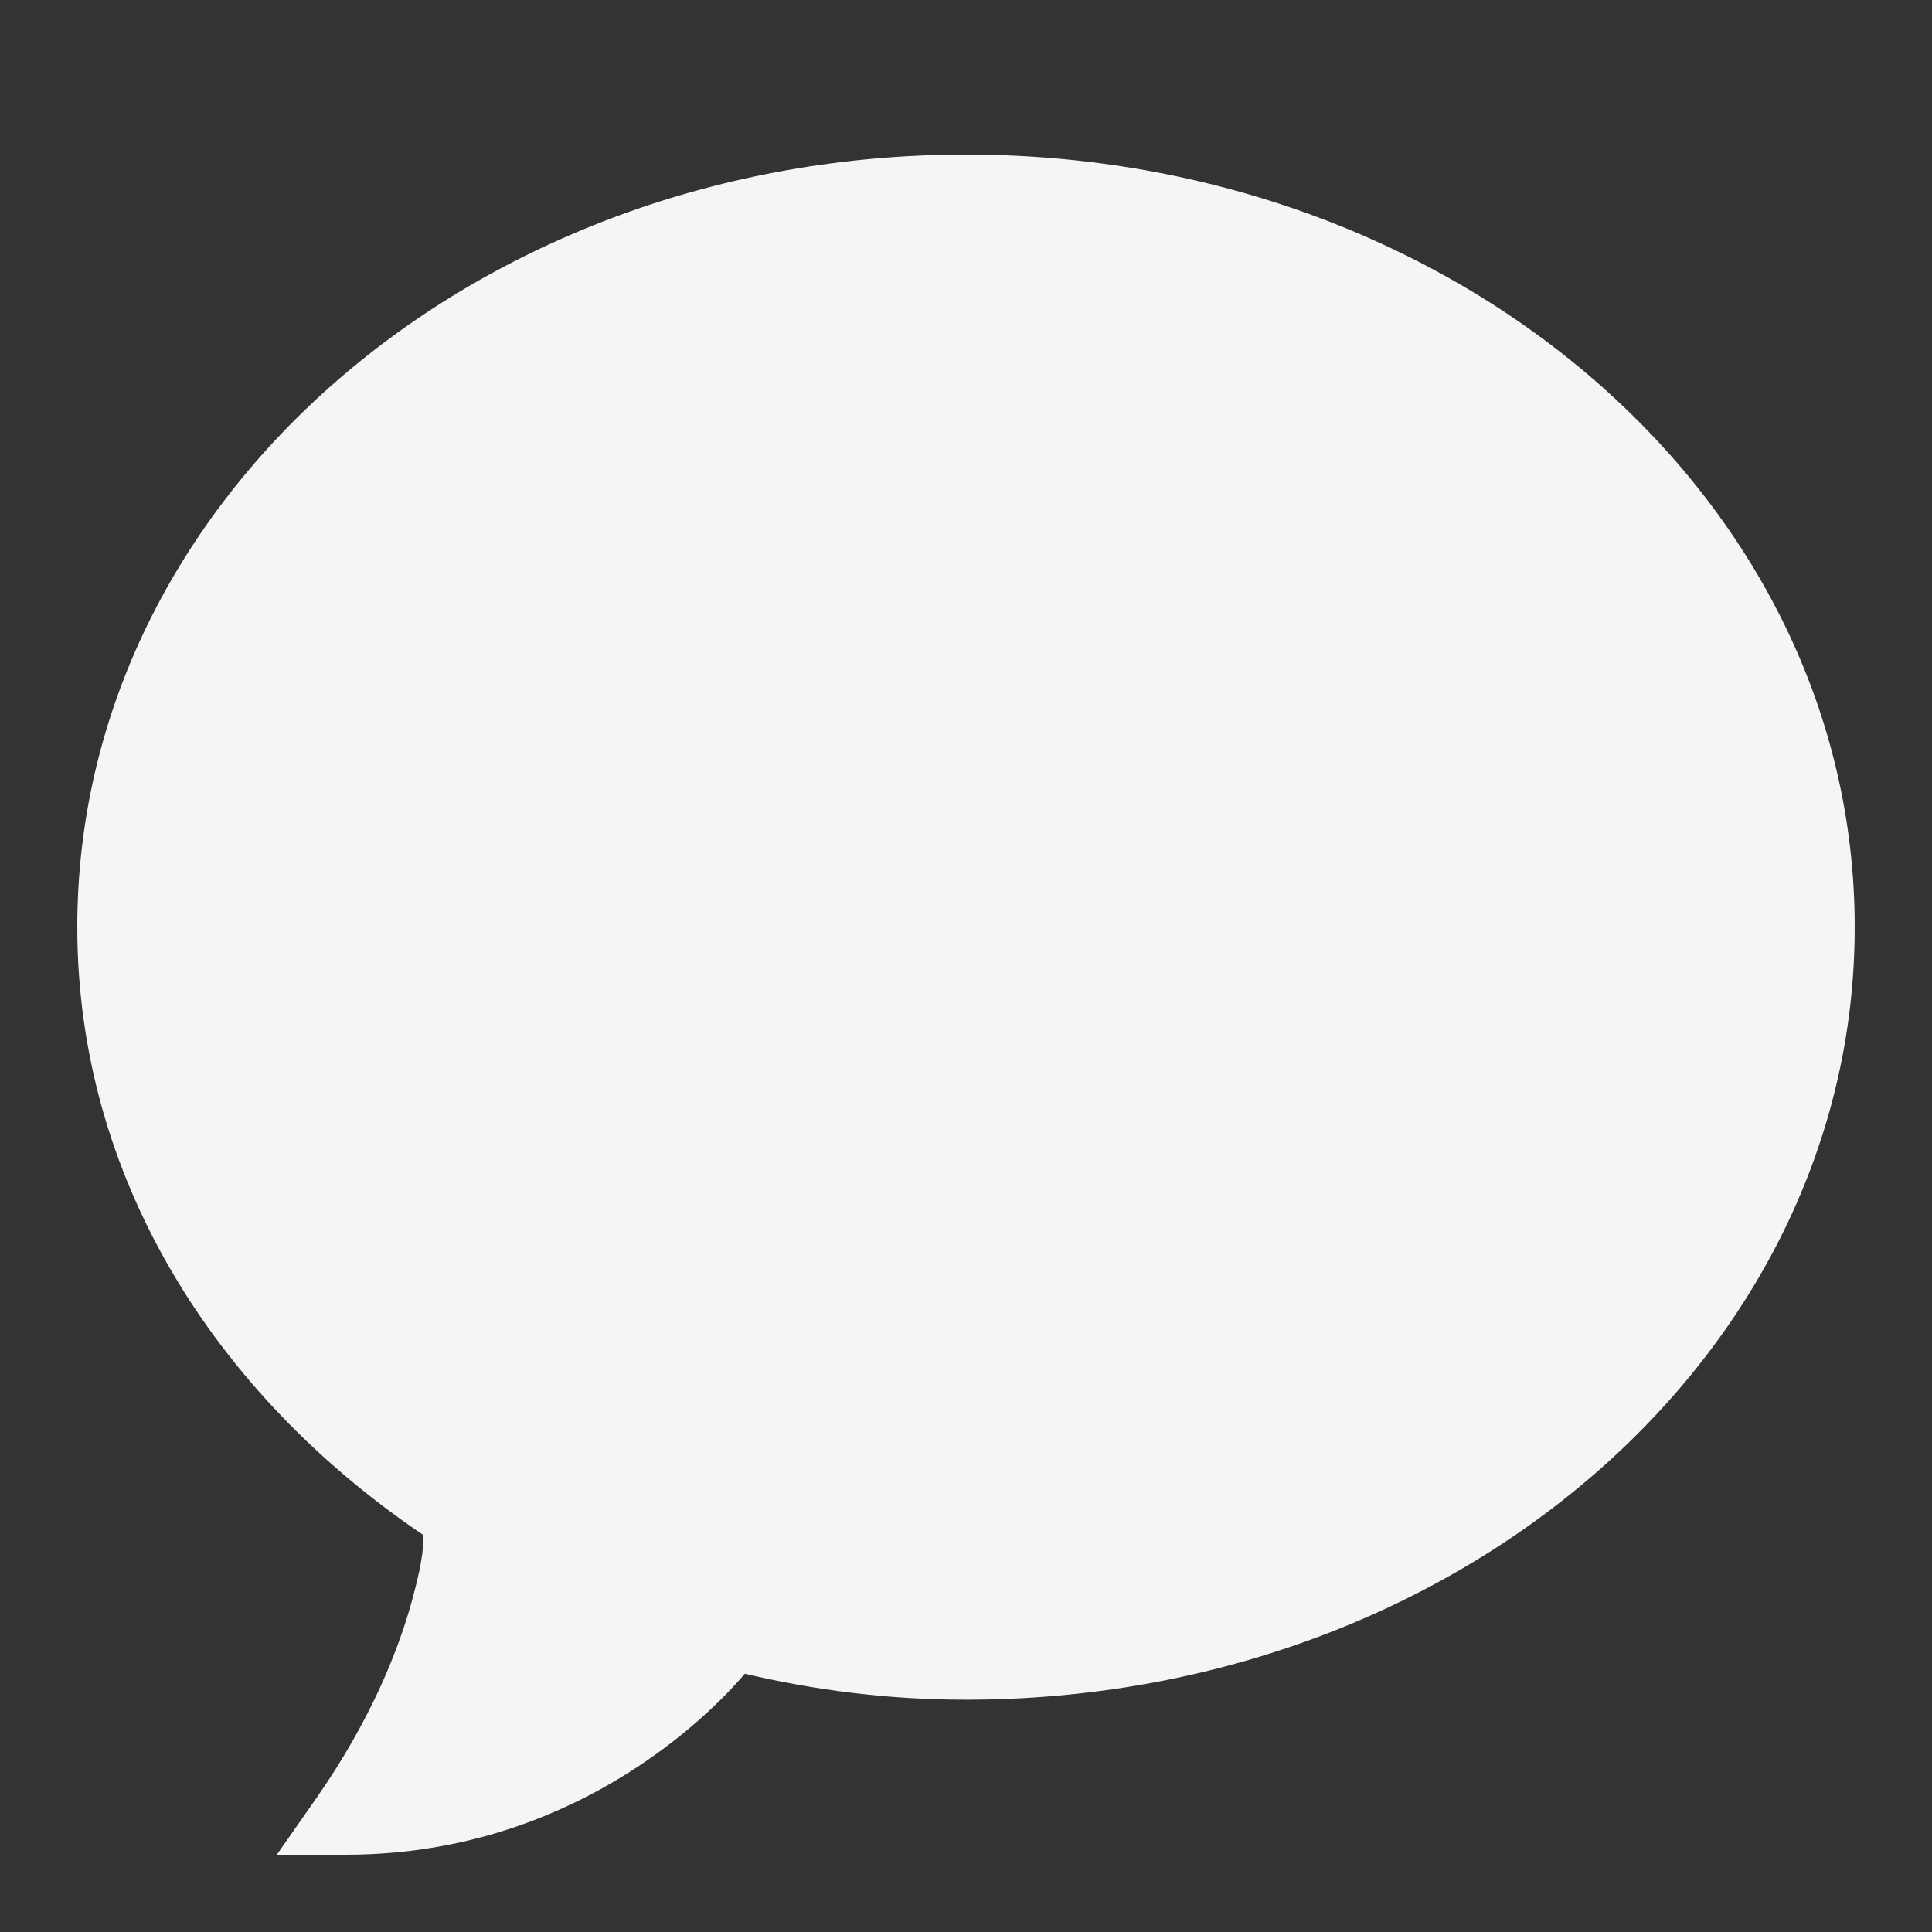
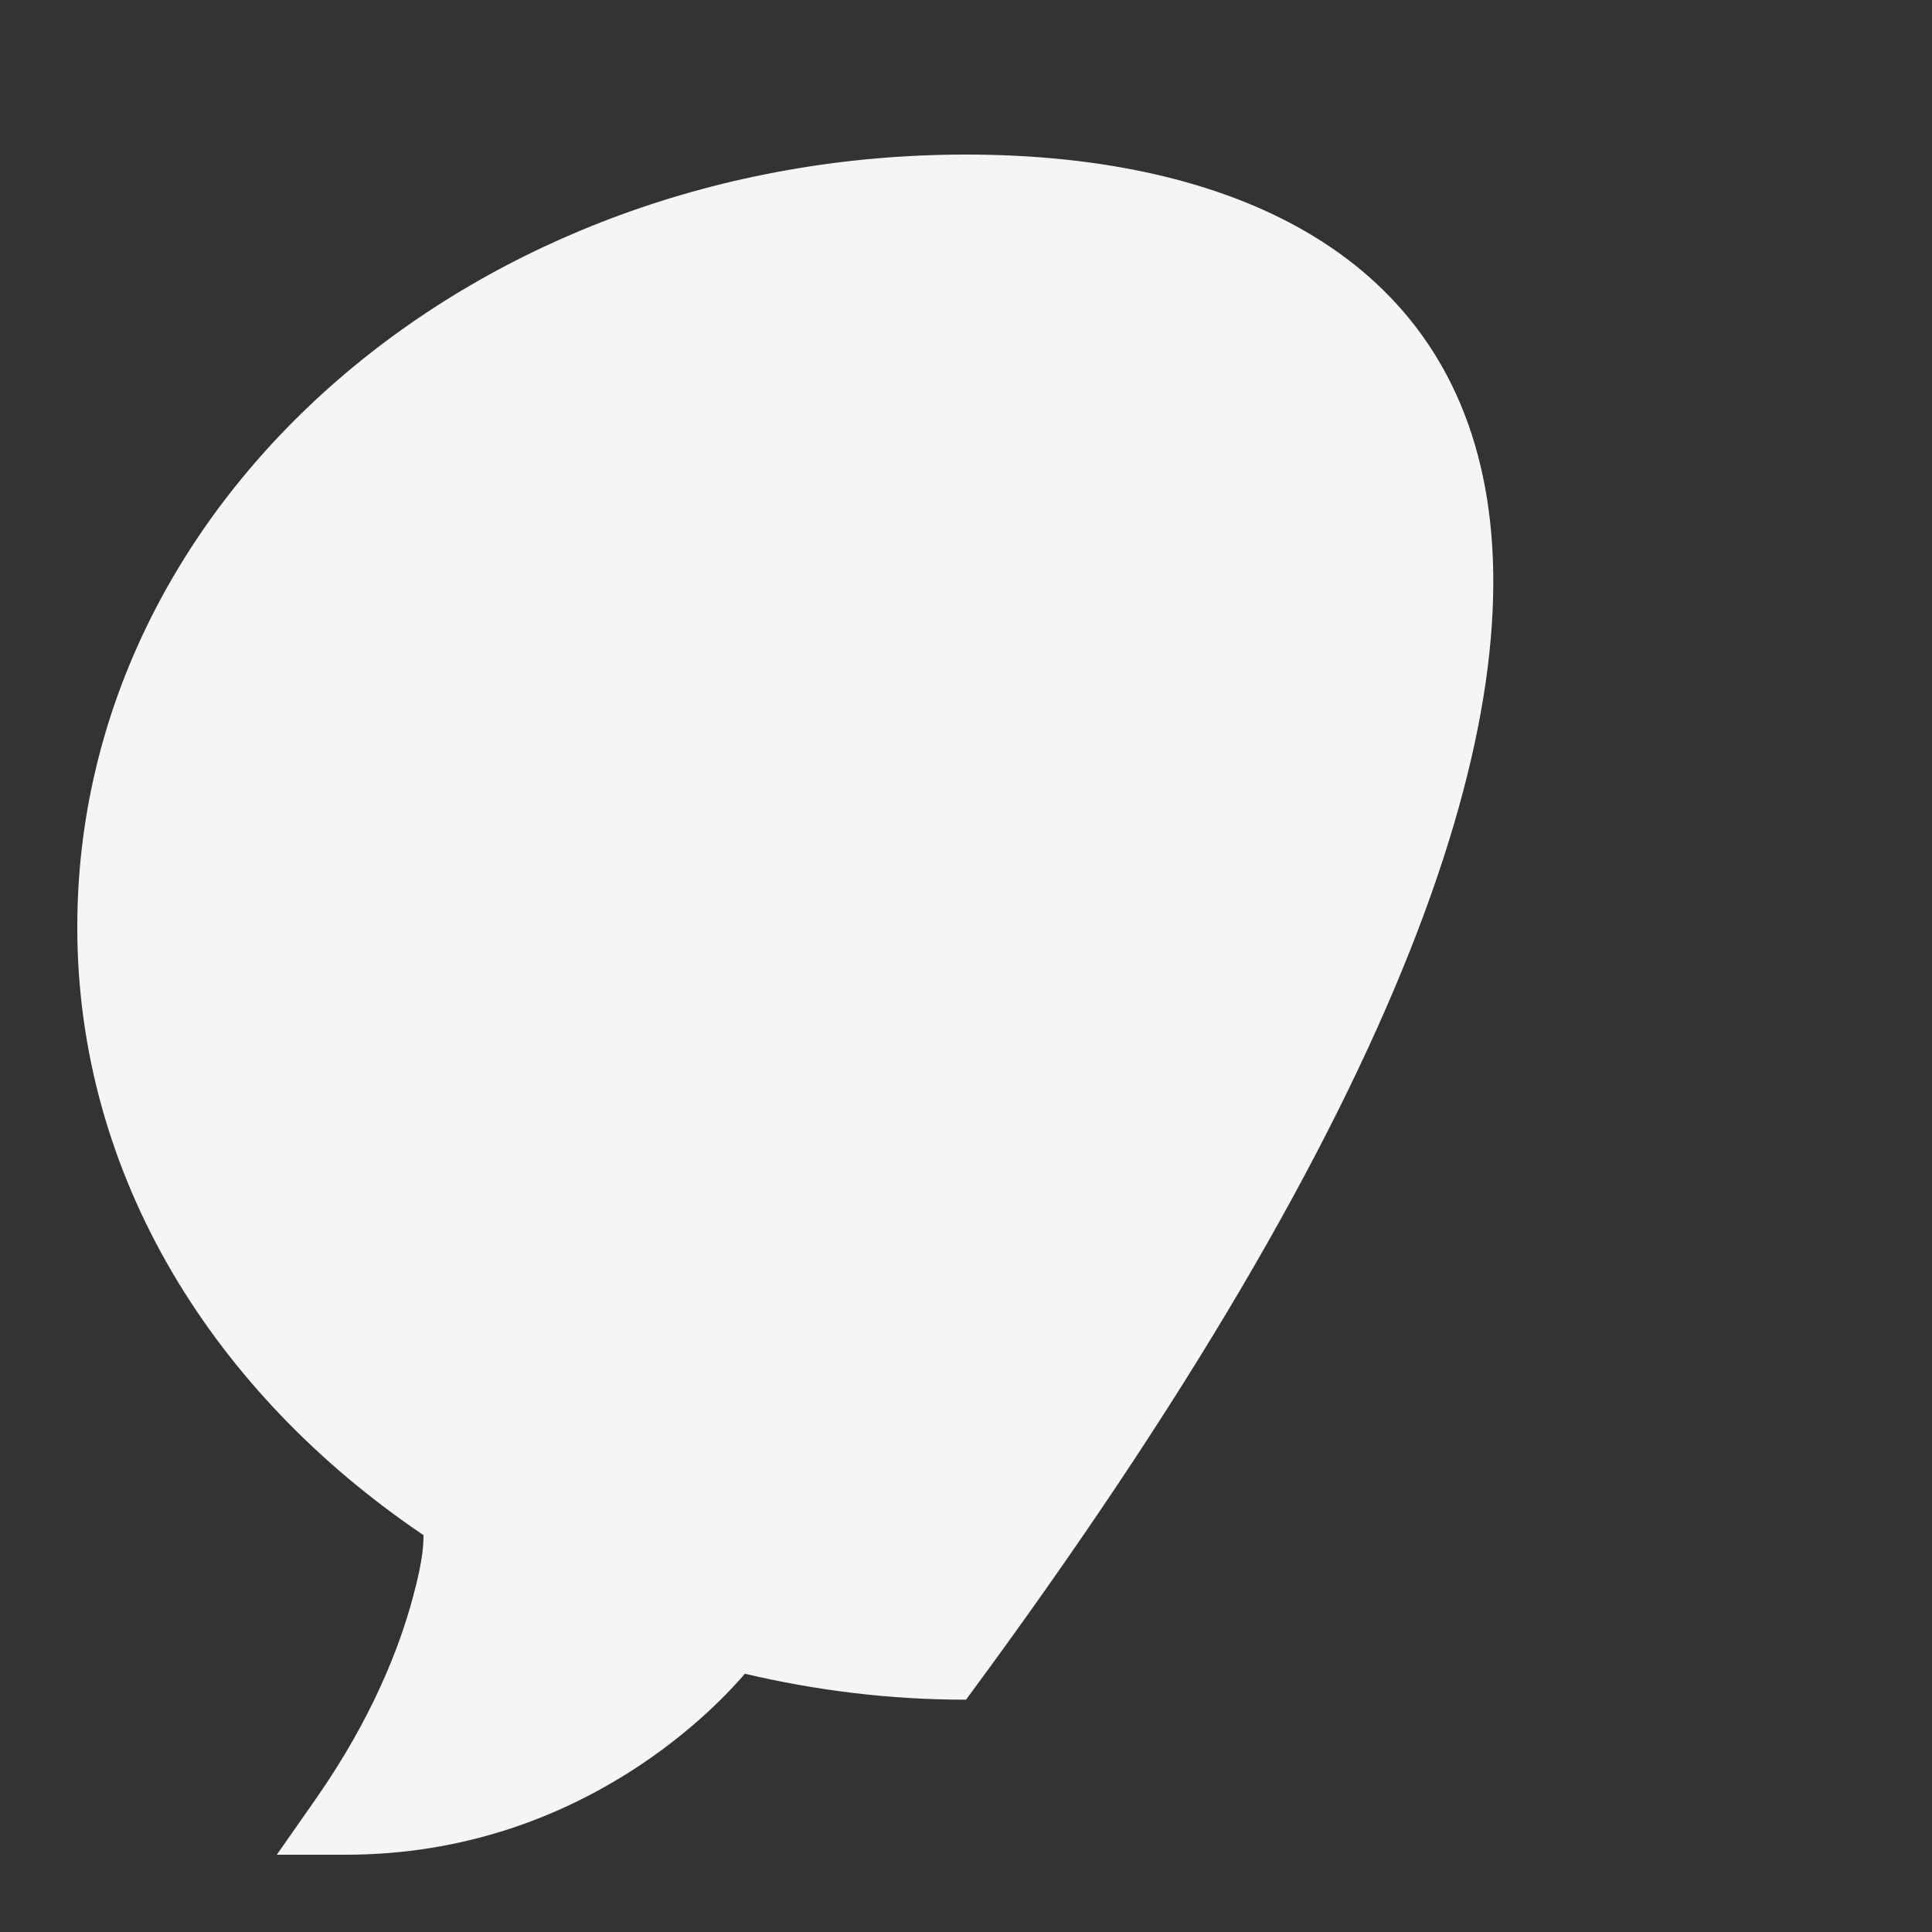
<svg xmlns="http://www.w3.org/2000/svg" viewBox="0 0 50 50">
  <rect x="0" y="0" width="50" height="50" fill="#333333" stroke="none" />
-   <path d="M25 4C12.328 4 2 12.879 2 23.992C2 30.445 5.531 36.062 10.961 39.73C10.953 39.945 10.969 40.297 10.684 41.344C10.336 42.645 9.625 44.473 8.188 46.535L7.164 48L8.949 48C15.141 48 18.723 43.965 19.277 43.316C21.121 43.75 23.02 43.988 25 43.988C37.672 43.988 48 35.109 48 23.992C48 12.879 37.672 4 25 4Z" fill="#F7F4F4" />
+   <path d="M25 4C12.328 4 2 12.879 2 23.992C2 30.445 5.531 36.062 10.961 39.73C10.953 39.945 10.969 40.297 10.684 41.344C10.336 42.645 9.625 44.473 8.188 46.535L7.164 48L8.949 48C15.141 48 18.723 43.965 19.277 43.316C21.121 43.75 23.02 43.988 25 43.988C48 12.879 37.672 4 25 4Z" fill="#F7F4F4" />
</svg>